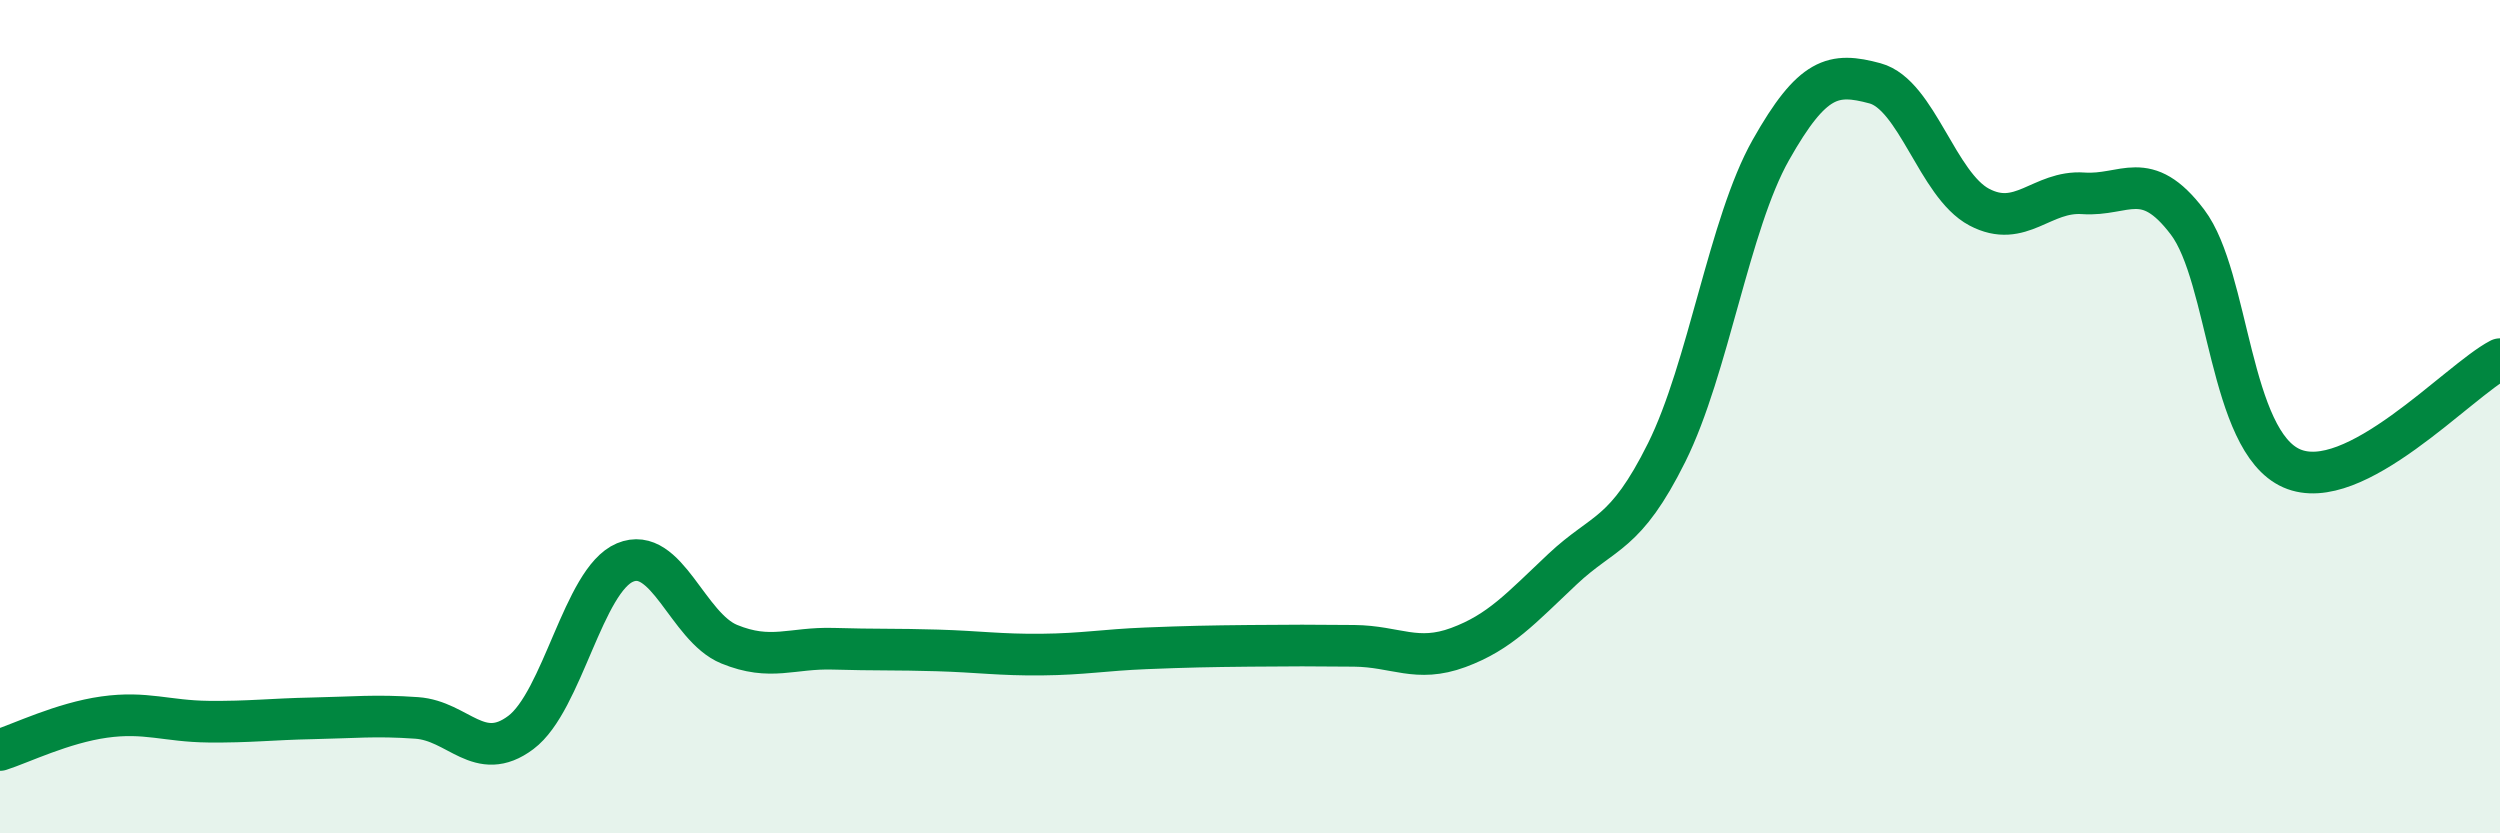
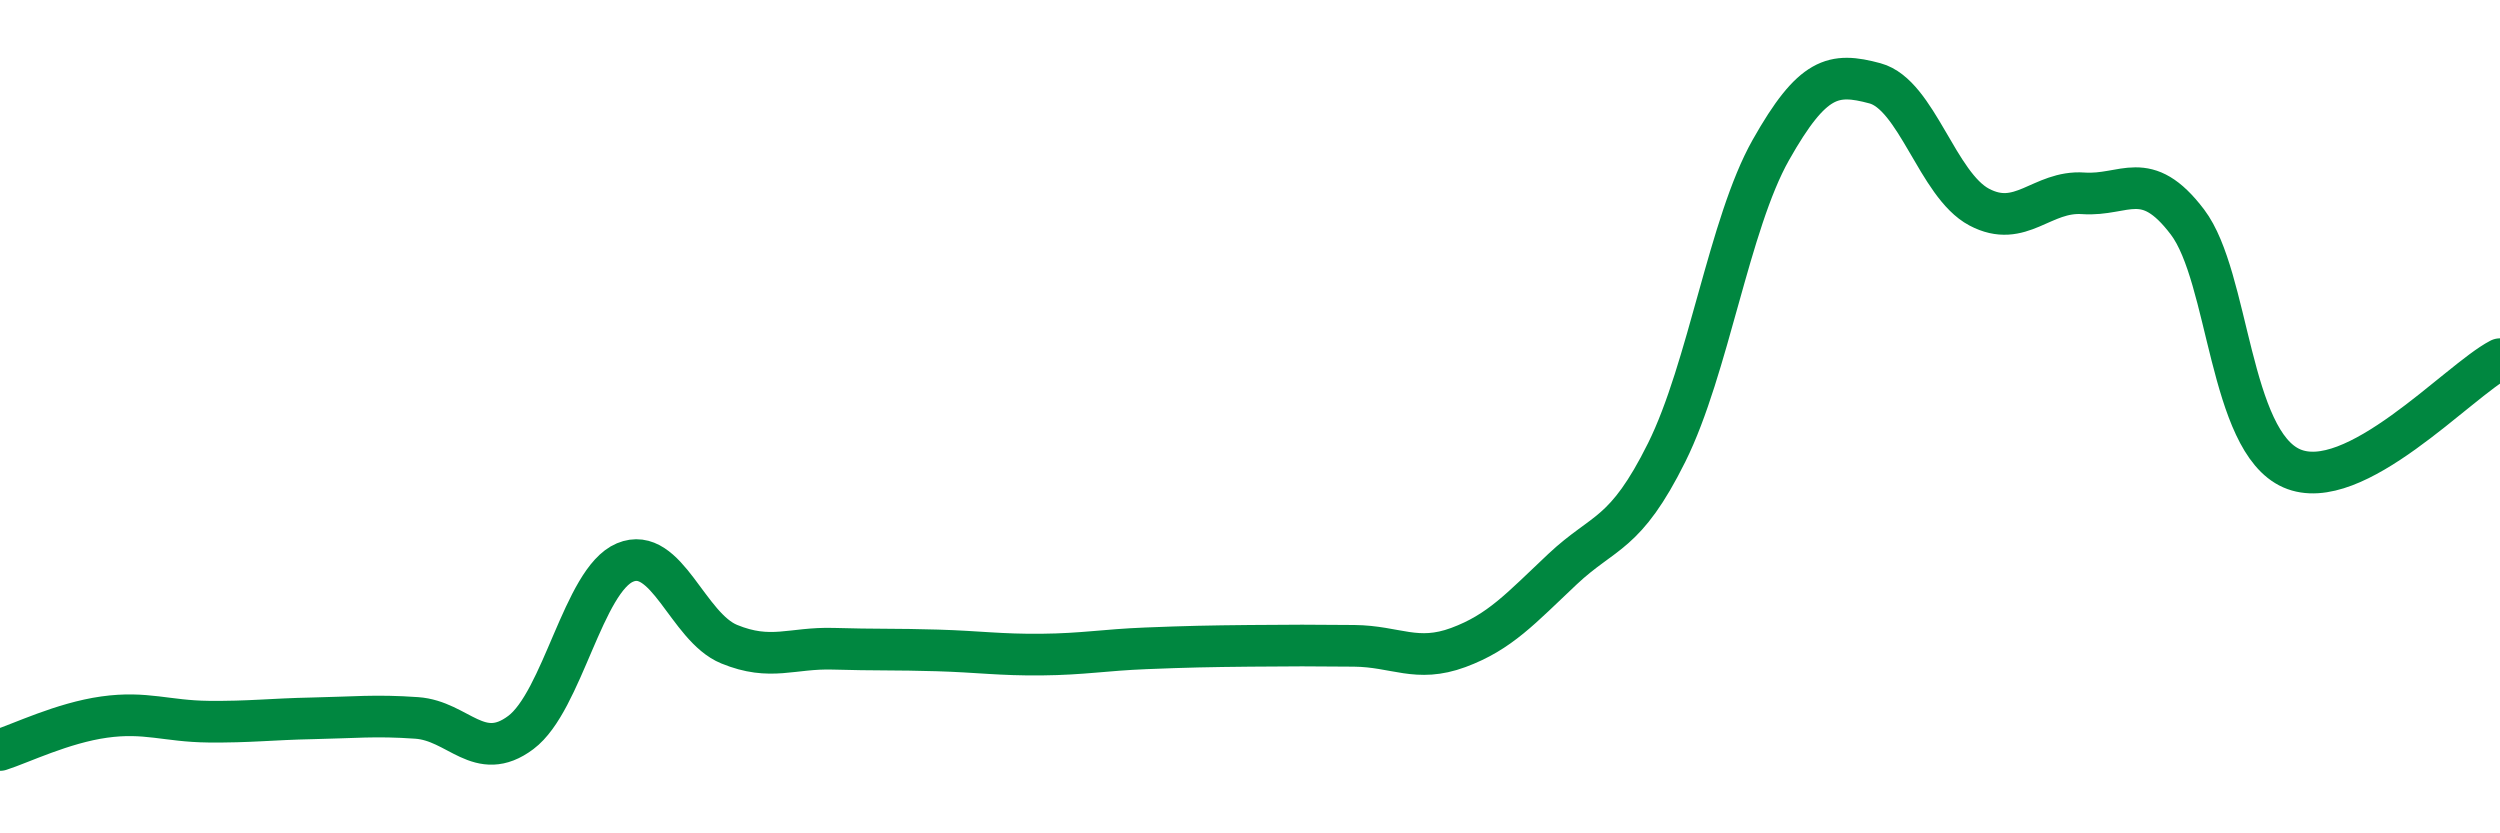
<svg xmlns="http://www.w3.org/2000/svg" width="60" height="20" viewBox="0 0 60 20">
-   <path d="M 0,18 C 0.5,17.84 1.5,17.35 2.5,17.21 C 3.5,17.07 4,17.31 5,17.32 C 6,17.33 6.5,17.26 7.5,17.24 C 8.5,17.22 9,17.16 10,17.23 C 11,17.3 11.5,18.33 12.5,17.58 C 13.5,16.83 14,13.92 15,13.5 C 16,13.08 16.5,15.05 17.5,15.46 C 18.5,15.87 19,15.54 20,15.57 C 21,15.6 21.5,15.58 22.5,15.61 C 23.5,15.64 24,15.72 25,15.71 C 26,15.7 26.5,15.6 27.5,15.56 C 28.5,15.52 29,15.51 30,15.5 C 31,15.49 31.5,15.49 32.5,15.5 C 33.5,15.51 34,15.91 35,15.54 C 36,15.17 36.5,14.6 37.5,13.66 C 38.5,12.72 39,12.87 40,10.86 C 41,8.85 41.5,5.37 42.5,3.6 C 43.5,1.83 44,1.73 45,2 C 46,2.27 46.5,4.44 47.5,4.97 C 48.5,5.5 49,4.57 50,4.64 C 51,4.71 51.5,4.01 52.5,5.33 C 53.5,6.65 53.5,10.58 55,11.24 C 56.5,11.9 59,9.14 60,8.62L60 20L0 20Z" fill="#008740" opacity="0.1" stroke-linecap="round" stroke-linejoin="round" />
  <path d="M 0,18 C 0.5,17.84 1.5,17.35 2.5,17.21 C 3.5,17.07 4,17.31 5,17.32 C 6,17.33 6.5,17.26 7.5,17.24 C 8.5,17.22 9,17.16 10,17.23 C 11,17.3 11.5,18.33 12.5,17.58 C 13.5,16.83 14,13.92 15,13.5 C 16,13.08 16.5,15.05 17.5,15.46 C 18.5,15.87 19,15.54 20,15.57 C 21,15.6 21.5,15.58 22.5,15.61 C 23.5,15.64 24,15.72 25,15.71 C 26,15.7 26.5,15.6 27.5,15.56 C 28.5,15.52 29,15.51 30,15.5 C 31,15.49 31.5,15.49 32.5,15.5 C 33.5,15.51 34,15.91 35,15.54 C 36,15.17 36.5,14.6 37.5,13.66 C 38.5,12.72 39,12.87 40,10.86 C 41,8.85 41.5,5.37 42.5,3.6 C 43.5,1.83 44,1.73 45,2 C 46,2.27 46.5,4.44 47.5,4.97 C 48.5,5.5 49,4.57 50,4.64 C 51,4.71 51.5,4.01 52.5,5.33 C 53.5,6.65 53.5,10.58 55,11.24 C 56.5,11.9 59,9.14 60,8.62" stroke="#008740" stroke-width="1" fill="none" stroke-linecap="round" stroke-linejoin="round" />
</svg>